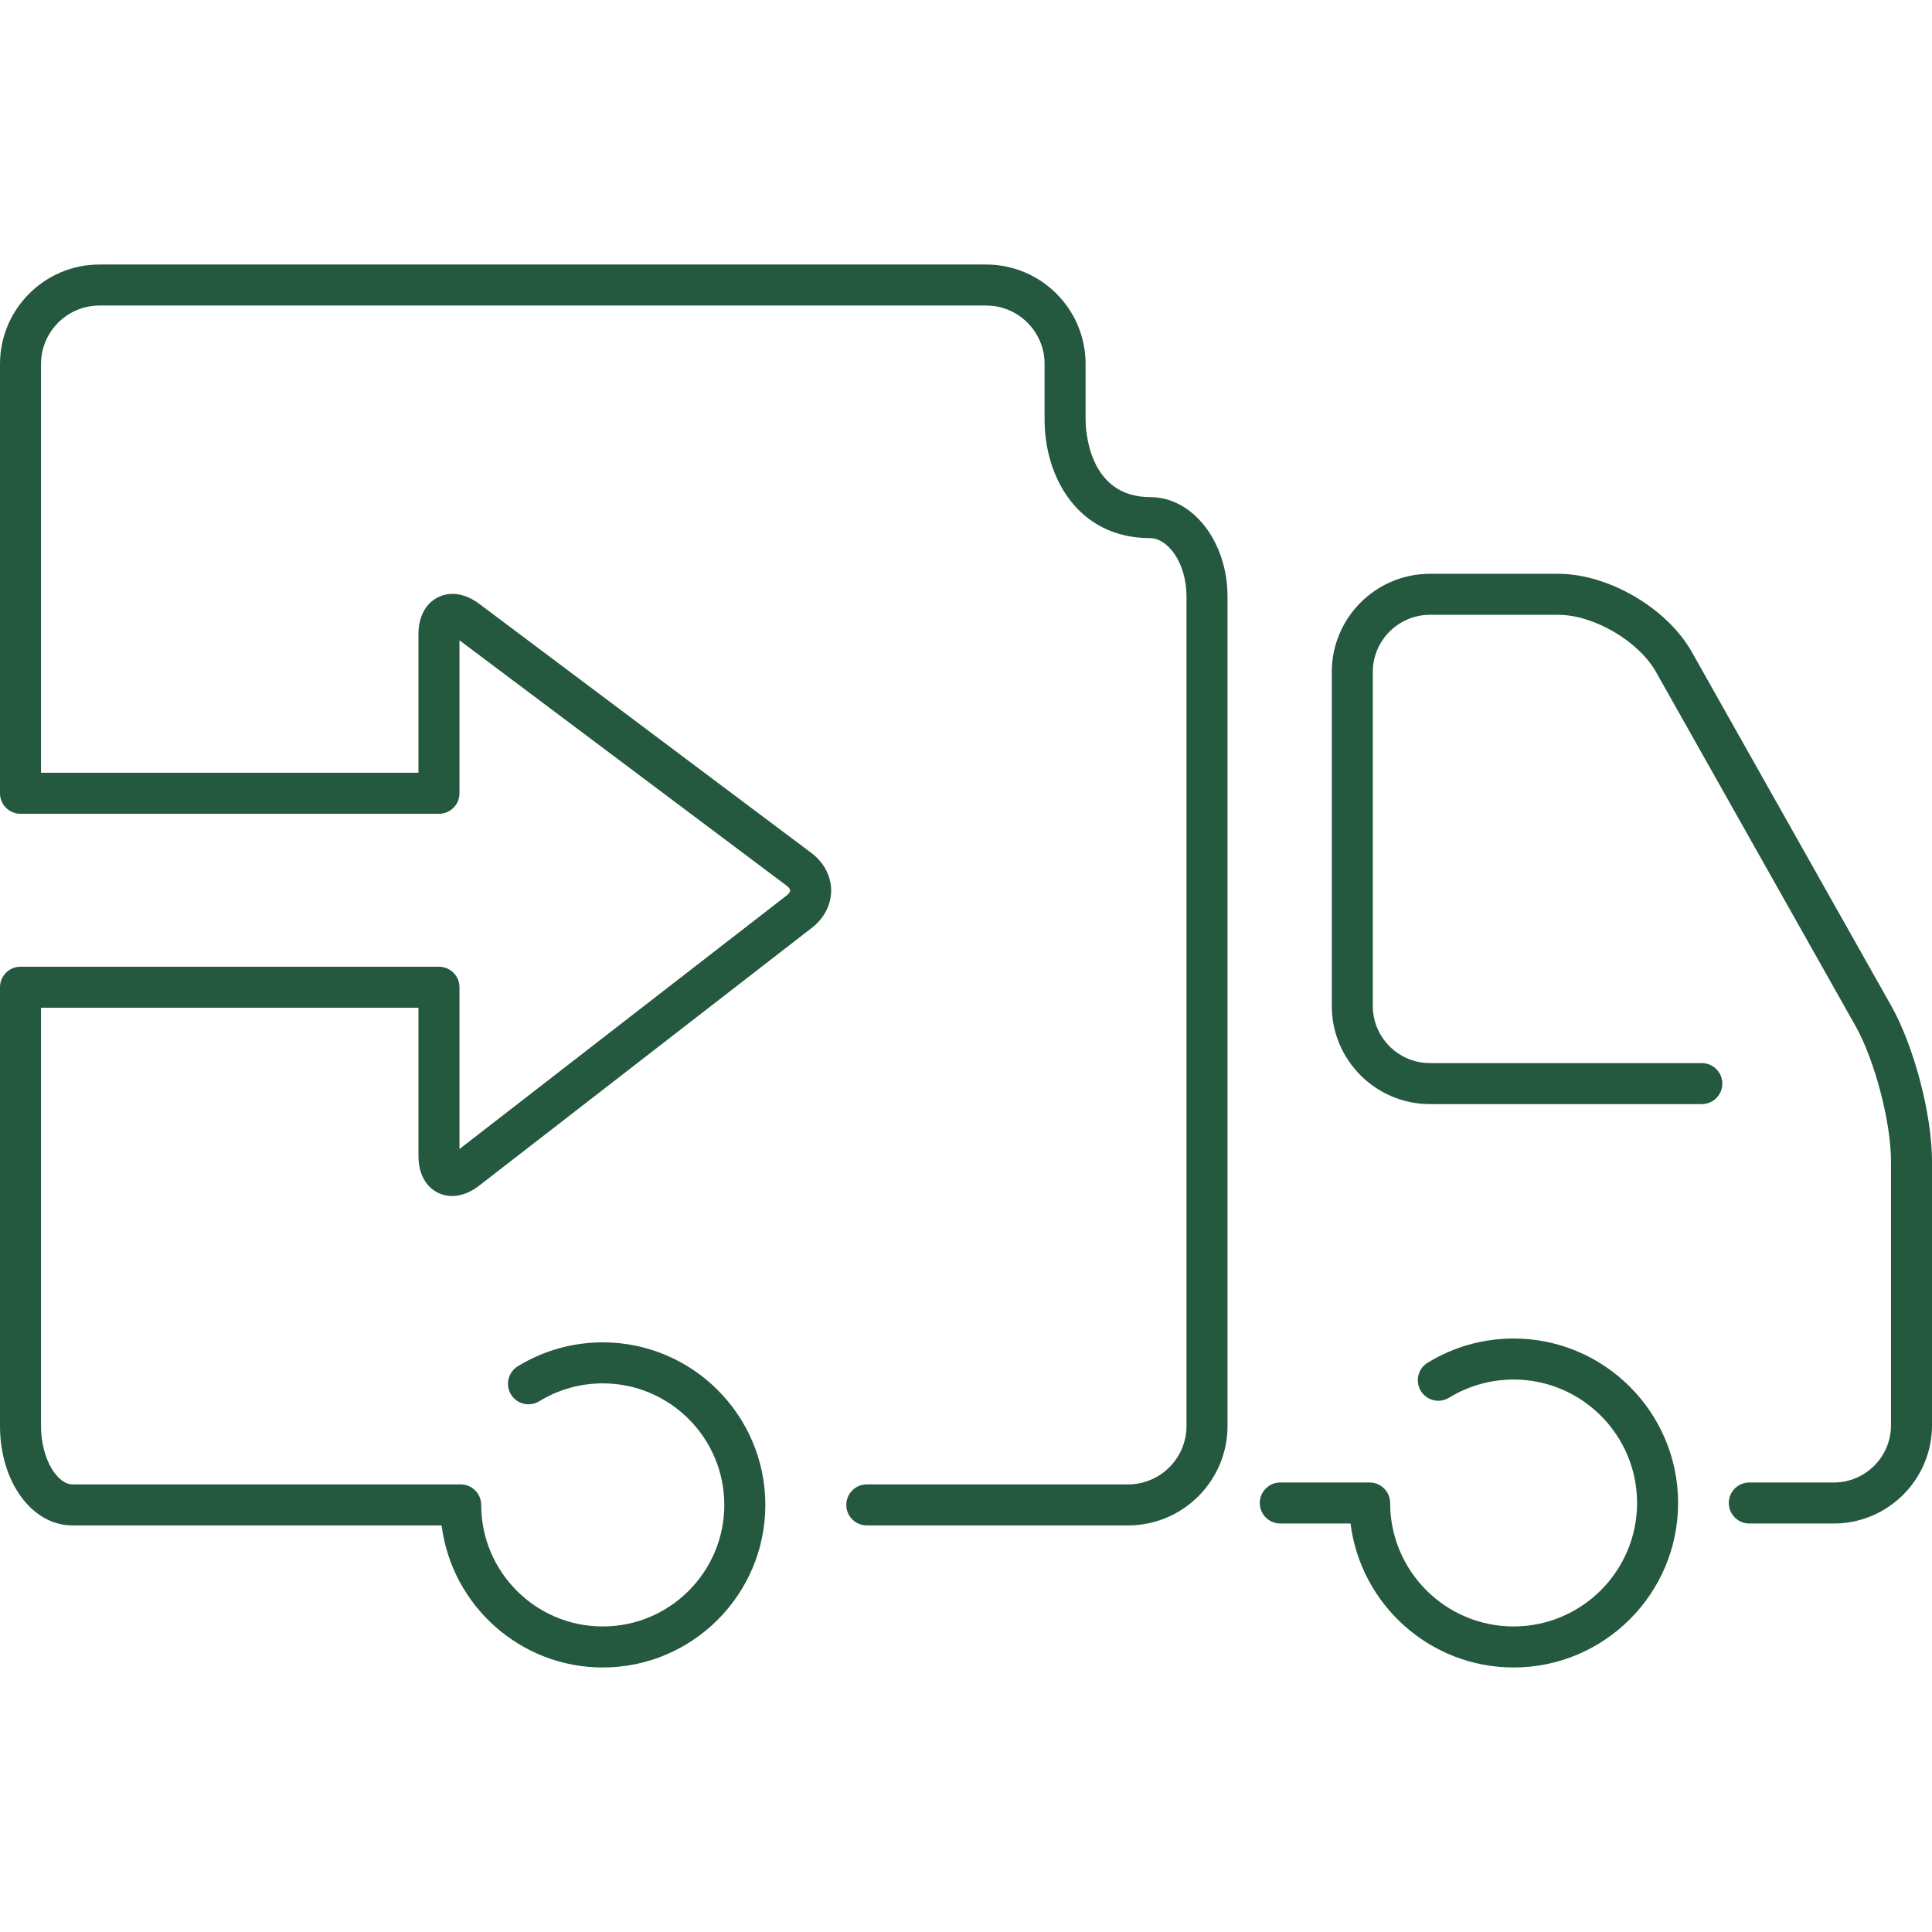
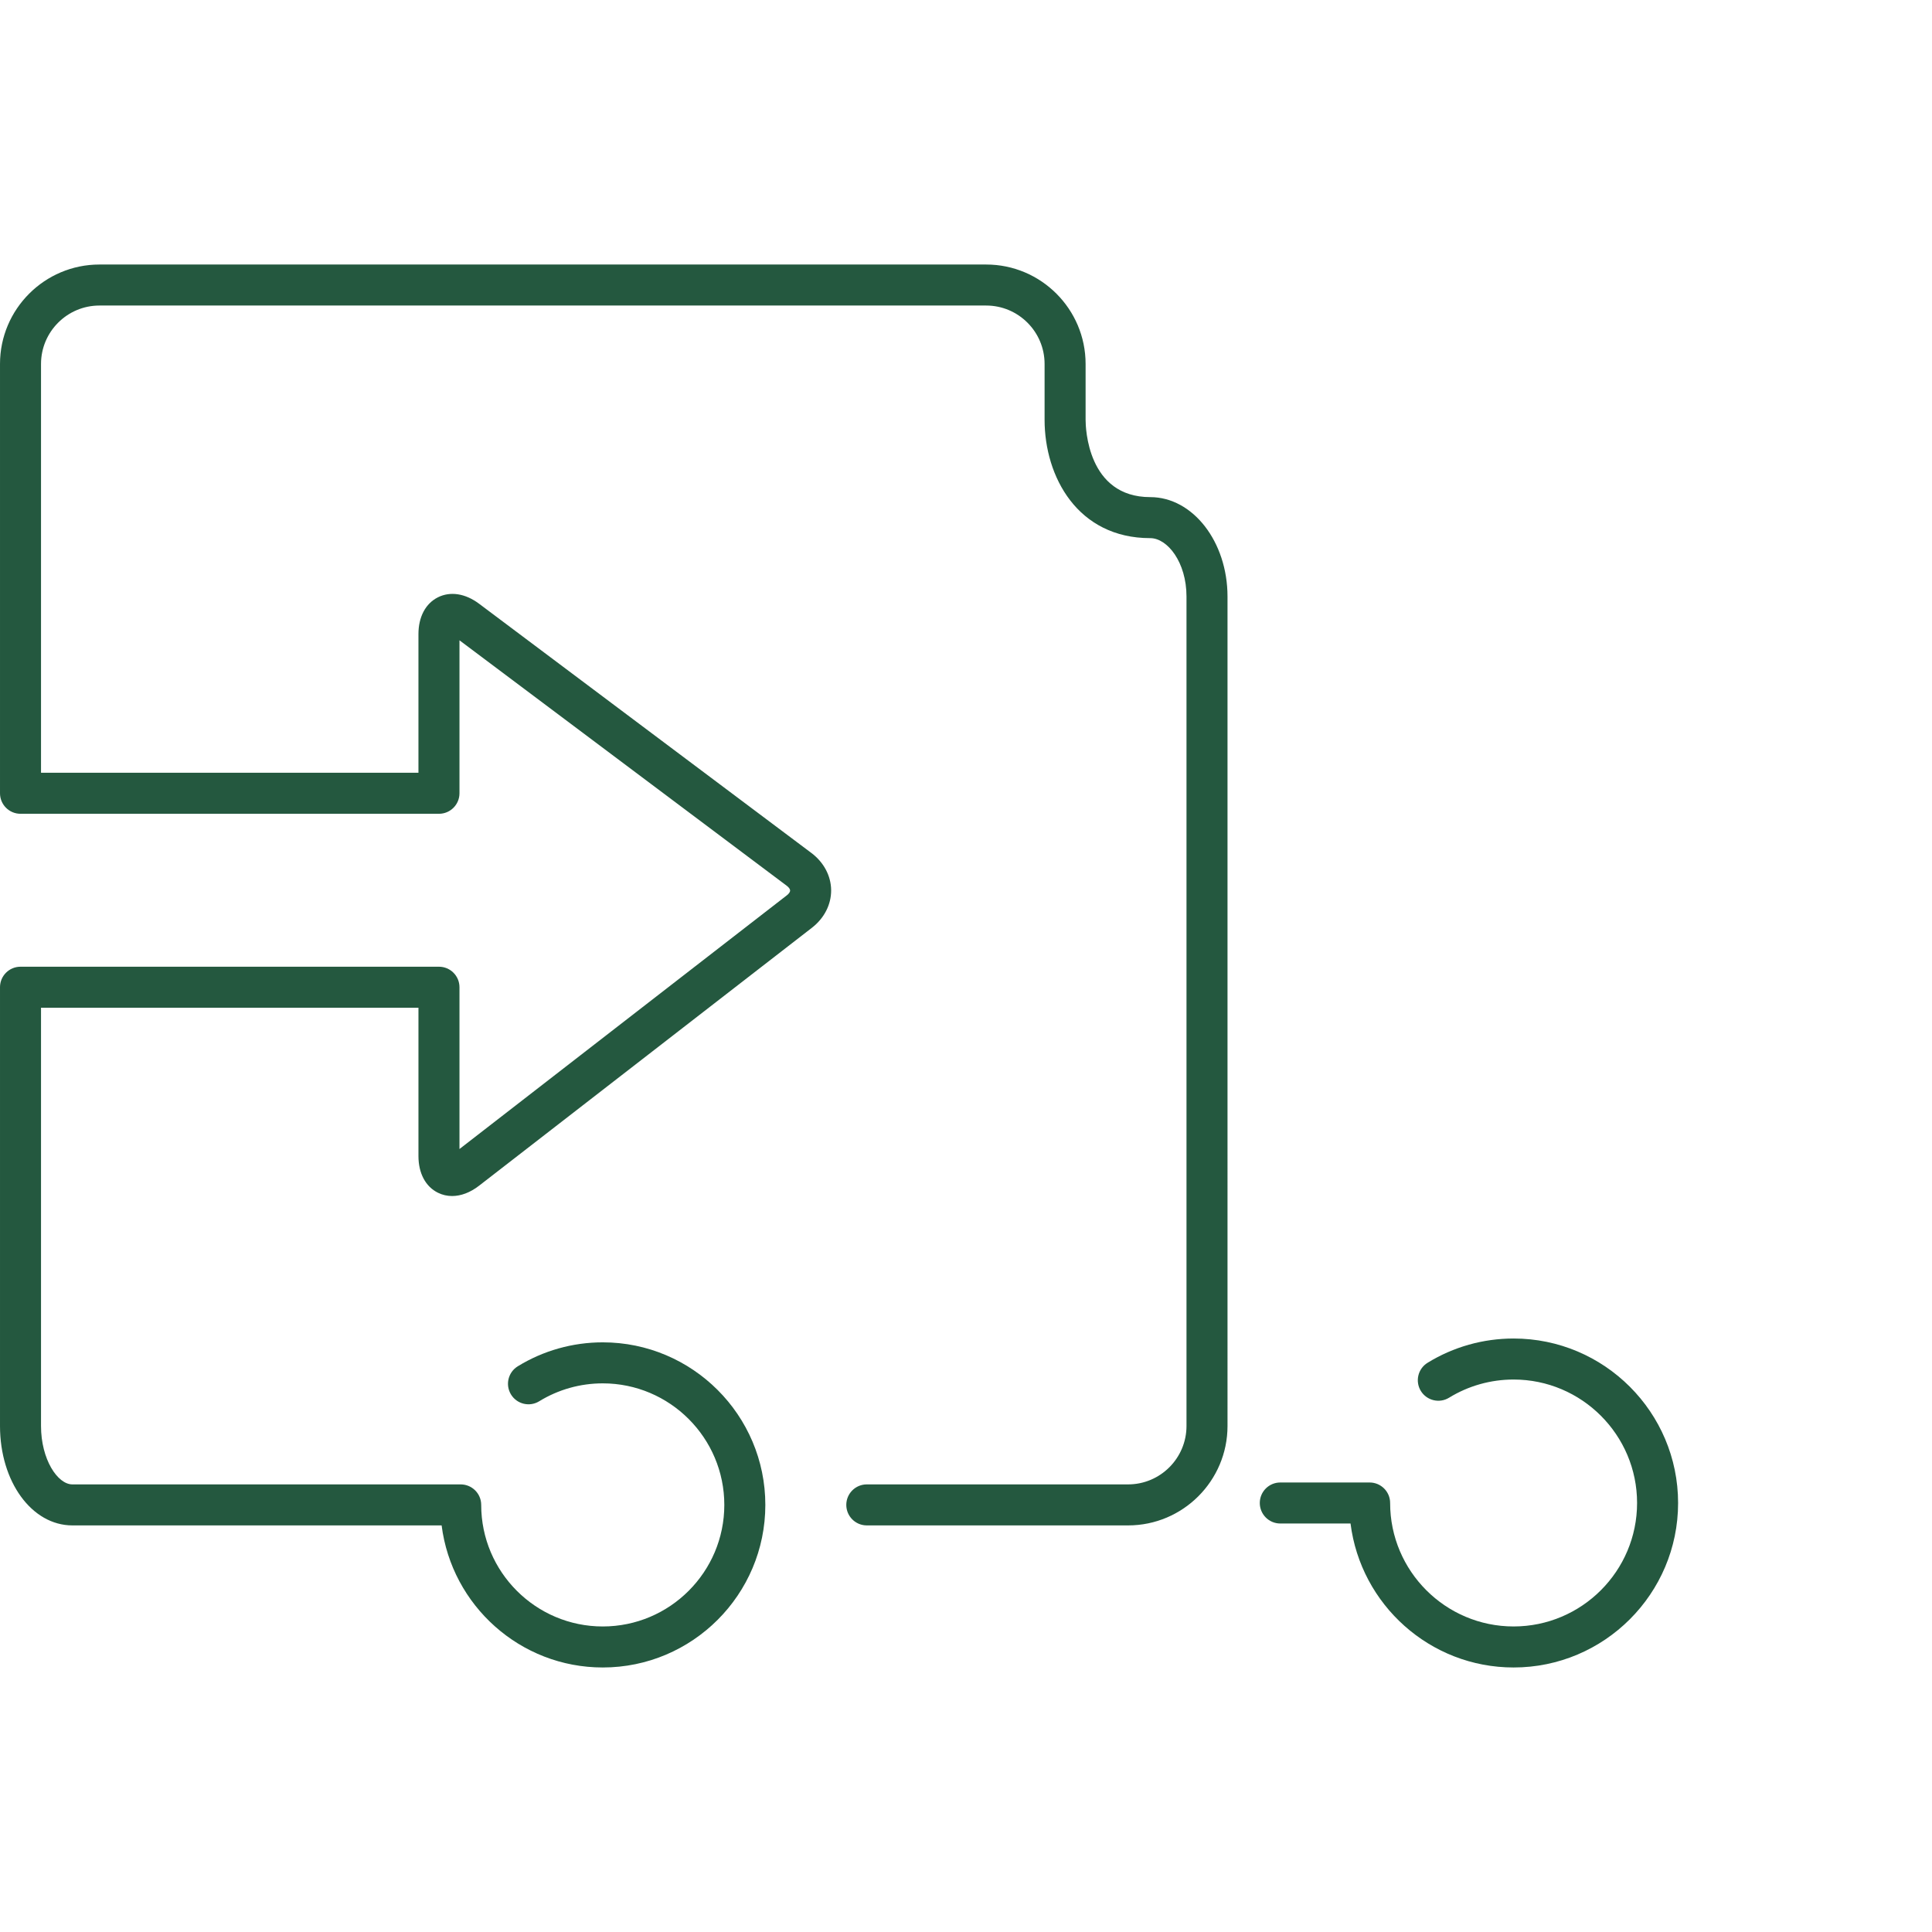
<svg xmlns="http://www.w3.org/2000/svg" fill="#24583f" version="1.1" id="Capa_1" width="800px" height="800px" viewBox="0 0 411.813 411.814" xml:space="preserve">
  <g>
    <g>
-       <path d="M403.126,214.4l-42.517-75.443c-5.263-9.337-17.775-16.65-28.487-16.65h-27.32c-11.538,0-20.927,9.386-20.927,20.925 v71.185c0,11.539,9.389,20.928,20.927,20.928h57.944c2.415,0,4.372-1.957,4.372-4.371c0-2.416-1.957-4.371-4.372-4.371h-57.944 c-6.718,0-12.184-5.467-12.184-12.186v-71.185c0-6.716,5.466-12.183,12.184-12.183h27.32c7.583,0,17.145,5.587,20.871,12.2 l42.516,75.441c4.1,7.279,7.562,20.484,7.562,28.836v56.289c0,6.719-5.466,12.184-12.185,12.184h-18.014 c-2.414,0-4.371,1.957-4.371,4.371c0,2.416,1.957,4.371,4.371,4.371h18.014c11.539,0,20.928-9.387,20.928-20.926v-56.289 C411.814,237.599,407.997,223.048,403.126,214.4z" />
      <path d="M322.629,285.31c-6.492,0-12.831,1.785-18.334,5.172c-2.057,1.264-2.698,3.955-1.434,6.012 c1.268,2.055,3.962,2.697,6.013,1.434c4.124-2.535,8.88-3.875,13.755-3.875c14.513,0,26.321,11.807,26.321,26.316 c0,14.512-11.809,26.316-26.321,26.316c-14.512,0-26.317-11.805-26.317-26.316c0-2.414-1.957-4.371-4.372-4.371h-19.04 c-2.415,0-4.371,1.957-4.371,4.371c0,2.416,1.956,4.373,4.371,4.373h14.972c2.162,17.271,16.91,30.688,34.758,30.688 c19.334,0,35.064-15.727,35.064-35.061C357.693,301.039,341.963,285.31,322.629,285.31z" />
      <path d="M245.176,105.963c-13.391,0-13.777-14.796-13.777-16.484V77.579c0-11.688-9.509-21.194-21.194-21.194H21.194 C9.509,56.384,0,65.891,0,77.579v91.51c0,2.415,1.955,4.372,4.371,4.372h89.195c2.415,0,4.372-1.957,4.372-4.372v-32.605 l69.756,52.319c0.451,0.336,0.72,0.717,0.724,1.018c0,0.297-0.262,0.682-0.705,1.025l-69.775,54.073v-34.488 c0-2.414-1.957-4.371-4.372-4.371H4.371c-2.417,0-4.371,1.957-4.371,4.371v93.523c0,11.885,6.779,21.193,15.431,21.193h78.703 c2.158,17.047,16.723,30.283,34.347,30.283c19.108,0,34.653-15.547,34.653-34.654s-15.547-34.65-34.653-34.65 c-6.416,0-12.681,1.766-18.121,5.109c-2.056,1.264-2.698,3.957-1.434,6.012c1.264,2.059,3.958,2.703,6.013,1.436 c4.06-2.494,8.743-3.814,13.541-3.814c14.289,0,25.91,11.621,25.91,25.908s-11.621,25.91-25.91,25.91 c-14.288,0-25.91-11.625-25.91-25.91c0-2.414-1.957-4.371-4.372-4.371H15.431c-3.156,0-6.688-5.326-6.688-12.451V214.8h80.452 v31.619c0,3.676,1.52,6.527,4.172,7.828c0.946,0.465,1.958,0.691,3.002,0.691c1.885-0.002,3.869-0.744,5.737-2.191l70.964-54.993 c2.622-2.034,4.114-4.952,4.092-8.007c-0.028-3.055-1.565-5.948-4.222-7.94l-70.817-53.115c-2.927-2.194-6.124-2.696-8.771-1.375 c-2.642,1.322-4.158,4.181-4.158,7.842v29.556H8.743V77.579c0-6.867,5.585-12.452,12.452-12.452h189.01 c6.867,0,12.452,5.585,12.452,12.452v11.901c0,12.149,7.047,25.227,22.52,25.227c3.656,0,7.729,5.113,7.729,12.452v176.795 c0,6.867-5.585,12.451-12.451,12.451h-55.694c-2.414,0-4.371,1.957-4.371,4.371c0,2.416,1.957,4.371,4.371,4.371h55.694 c11.688,0,21.194-9.508,21.194-21.193V127.158C261.647,115.47,254.258,105.963,245.176,105.963z" />
    </g>
  </g>
</svg>